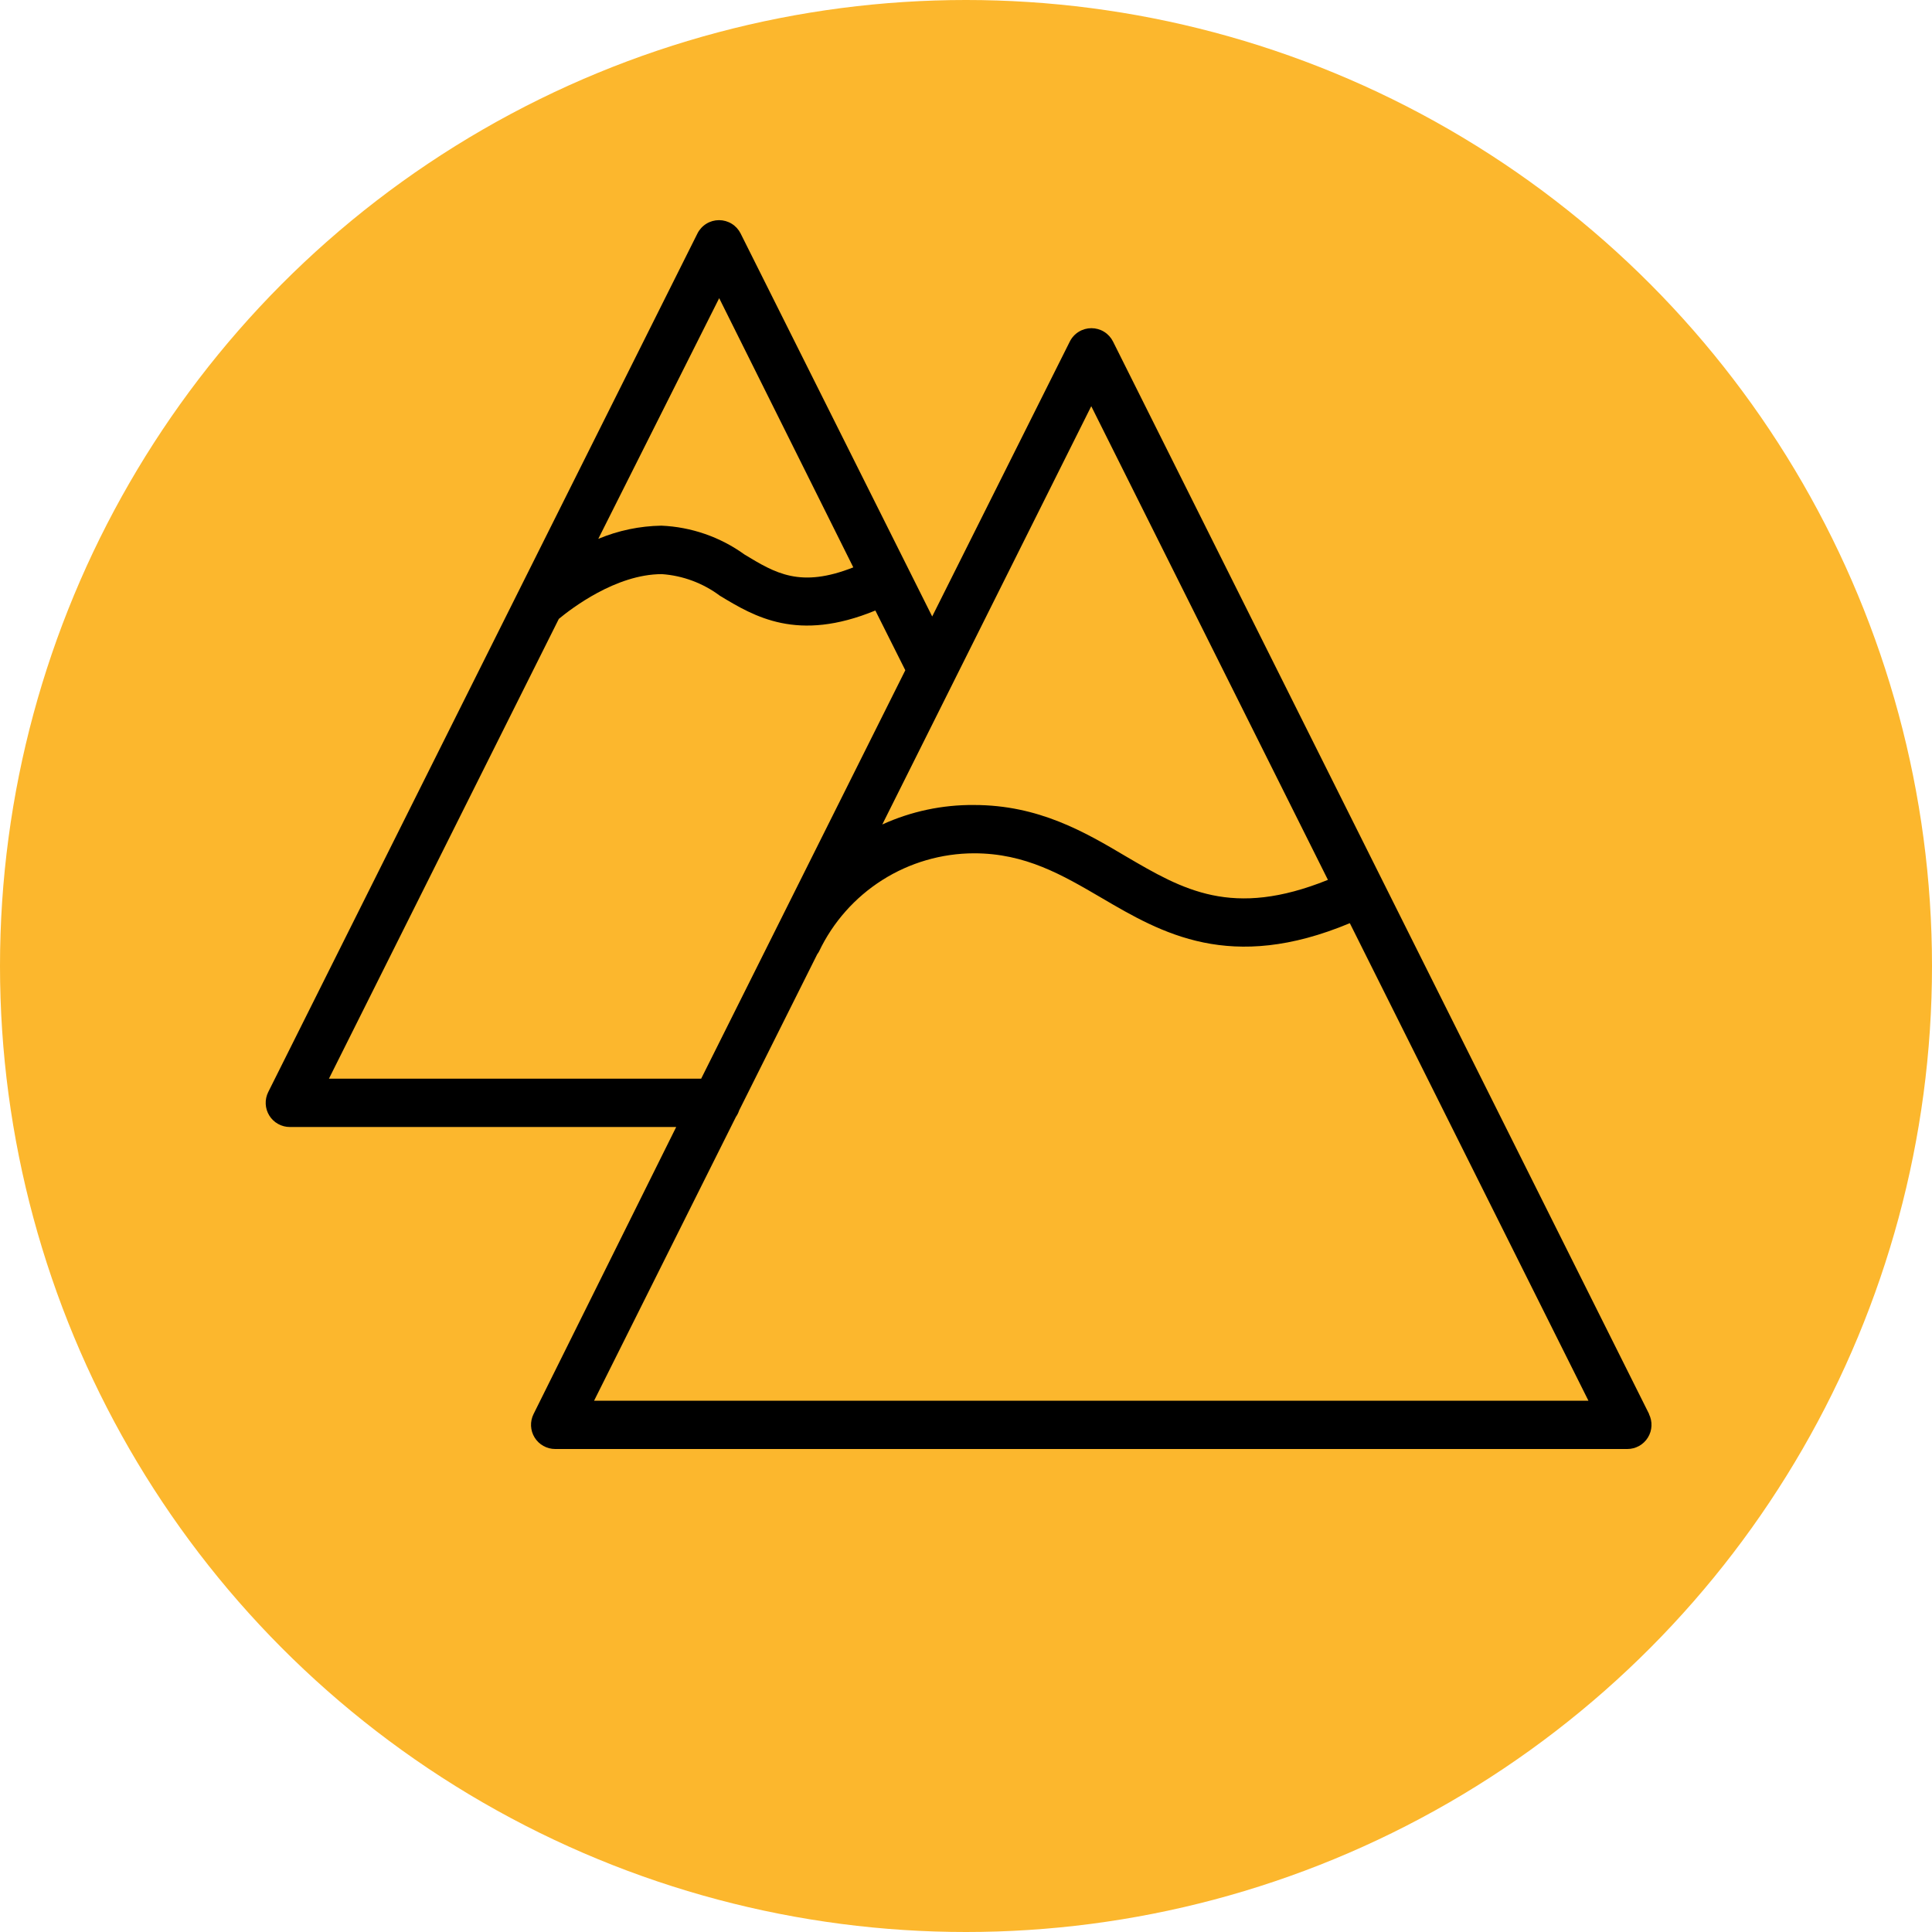
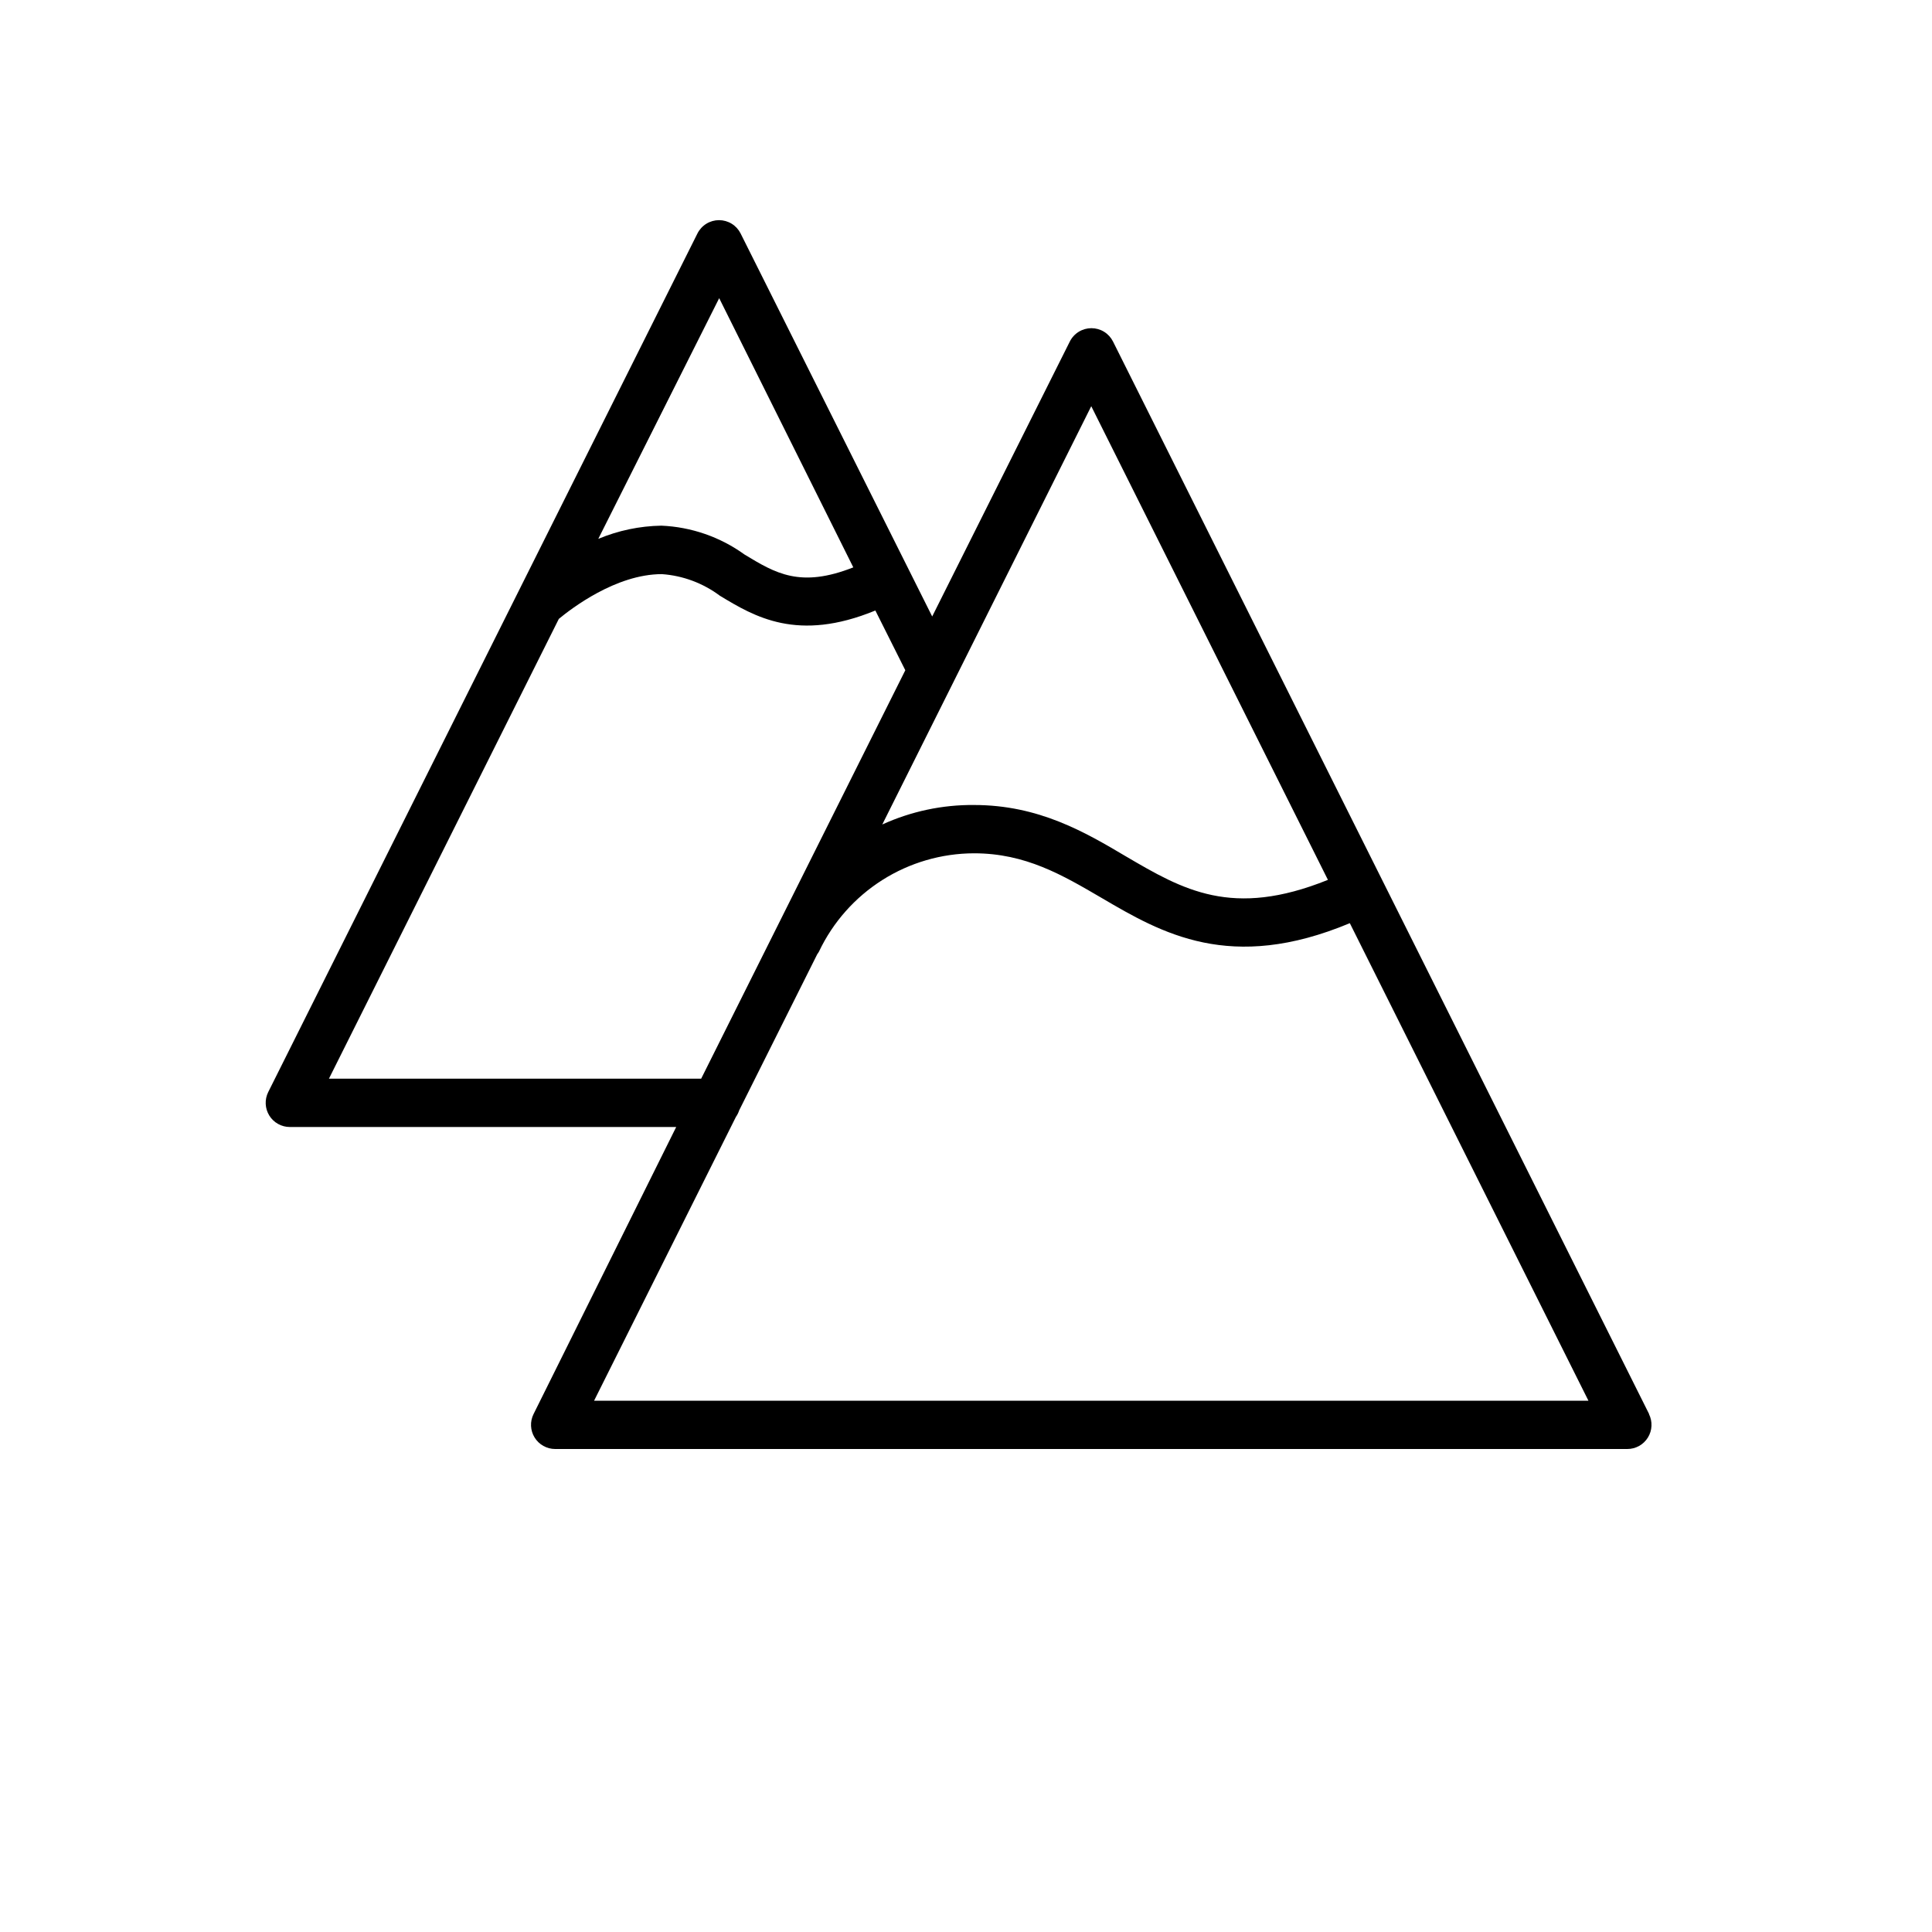
<svg xmlns="http://www.w3.org/2000/svg" width="120" height="120" viewBox="0 0 120 120" fill="none">
-   <circle cx="60" cy="60" r="60" fill="#FCB72D" />
-   <path d="M102.43 87.83L69.13 21.21C69.005 20.962 68.814 20.753 68.577 20.607C68.341 20.461 68.068 20.384 67.79 20.384C67.512 20.384 67.24 20.461 67.003 20.607C66.766 20.753 66.575 20.962 66.45 21.21L57.9 38.29L46 14.5C45.875 14.252 45.684 14.043 45.447 13.897C45.211 13.751 44.938 13.674 44.66 13.674C44.382 13.674 44.11 13.751 43.873 13.897C43.636 14.043 43.445 14.252 43.32 14.5L32.14 36.86L16.66 67.83C16.546 68.058 16.492 68.312 16.504 68.568C16.515 68.823 16.592 69.071 16.726 69.288C16.86 69.505 17.047 69.685 17.27 69.809C17.494 69.934 17.745 70 18 70H42L33.14 87.83C33.026 88.058 32.972 88.312 32.984 88.568C32.995 88.823 33.072 89.071 33.206 89.288C33.34 89.505 33.528 89.685 33.751 89.809C33.974 89.934 34.225 90 34.48 90H101.08C101.335 90 101.587 89.934 101.81 89.809C102.033 89.685 102.22 89.505 102.354 89.288C102.488 89.071 102.565 88.823 102.576 88.568C102.588 88.312 102.534 88.058 102.42 87.83H102.43ZM67.78 25.23L82.48 54.65C76.53 57.05 73.48 55.27 69.93 53.19C67.4 51.69 64.52 50 60.5 50C58.534 49.982 56.589 50.395 54.8 51.21L67.78 25.23ZM44.67 18.52L53 35.24C49.71 36.54 48.17 35.61 46.24 34.44C44.732 33.352 42.938 32.729 41.08 32.65C39.733 32.672 38.403 32.95 37.16 33.47L44.67 18.52ZM20.43 67L34.71 38.44C35.46 37.82 38.25 35.66 41.11 35.66C42.414 35.752 43.663 36.218 44.71 37C46.86 38.3 49.53 39.91 54.37 37.92L56.23 41.63L43.55 67H20.43ZM36.9 87L45.71 69.37C45.796 69.248 45.864 69.113 45.91 68.97L50.76 59.27C50.801 59.216 50.837 59.159 50.87 59.1C51.736 57.278 53.1 55.739 54.804 54.659C56.508 53.58 58.483 53.005 60.5 53C63.7 53 65.99 54.35 68.42 55.77C72.15 57.96 76.42 60.44 83.84 57.34L98.66 87H36.9Z" fill="black" />
+   <path d="M102.43 87.83L69.13 21.21C69.005 20.962 68.814 20.753 68.577 20.607C68.341 20.461 68.068 20.384 67.79 20.384C67.512 20.384 67.24 20.461 67.003 20.607C66.766 20.753 66.575 20.962 66.45 21.21L57.9 38.29L46 14.5C45.875 14.252 45.684 14.043 45.447 13.897C45.211 13.751 44.938 13.674 44.66 13.674C44.382 13.674 44.11 13.751 43.873 13.897C43.636 14.043 43.445 14.252 43.32 14.5L32.14 36.86L16.66 67.83C16.546 68.058 16.492 68.312 16.504 68.568C16.515 68.823 16.592 69.071 16.726 69.288C16.86 69.505 17.047 69.685 17.27 69.809C17.494 69.934 17.745 70 18 70H42L33.14 87.83C33.026 88.058 32.972 88.312 32.984 88.568C32.995 88.823 33.072 89.071 33.206 89.288C33.34 89.505 33.528 89.685 33.751 89.809C33.974 89.934 34.225 90 34.48 90H101.08C101.335 90 101.587 89.934 101.81 89.809C102.033 89.685 102.22 89.505 102.354 89.288C102.488 89.071 102.565 88.823 102.576 88.568C102.588 88.312 102.534 88.058 102.42 87.83H102.43ZM67.78 25.23L82.48 54.65C76.53 57.05 73.48 55.27 69.93 53.19C67.4 51.69 64.52 50 60.5 50C58.534 49.982 56.589 50.395 54.8 51.21L67.78 25.23M44.67 18.52L53 35.24C49.71 36.54 48.17 35.61 46.24 34.44C44.732 33.352 42.938 32.729 41.08 32.65C39.733 32.672 38.403 32.95 37.16 33.47L44.67 18.52ZM20.43 67L34.71 38.44C35.46 37.82 38.25 35.66 41.11 35.66C42.414 35.752 43.663 36.218 44.71 37C46.86 38.3 49.53 39.91 54.37 37.92L56.23 41.63L43.55 67H20.43ZM36.9 87L45.71 69.37C45.796 69.248 45.864 69.113 45.91 68.97L50.76 59.27C50.801 59.216 50.837 59.159 50.87 59.1C51.736 57.278 53.1 55.739 54.804 54.659C56.508 53.58 58.483 53.005 60.5 53C63.7 53 65.99 54.35 68.42 55.77C72.15 57.96 76.42 60.44 83.84 57.34L98.66 87H36.9Z" fill="black" />
</svg>